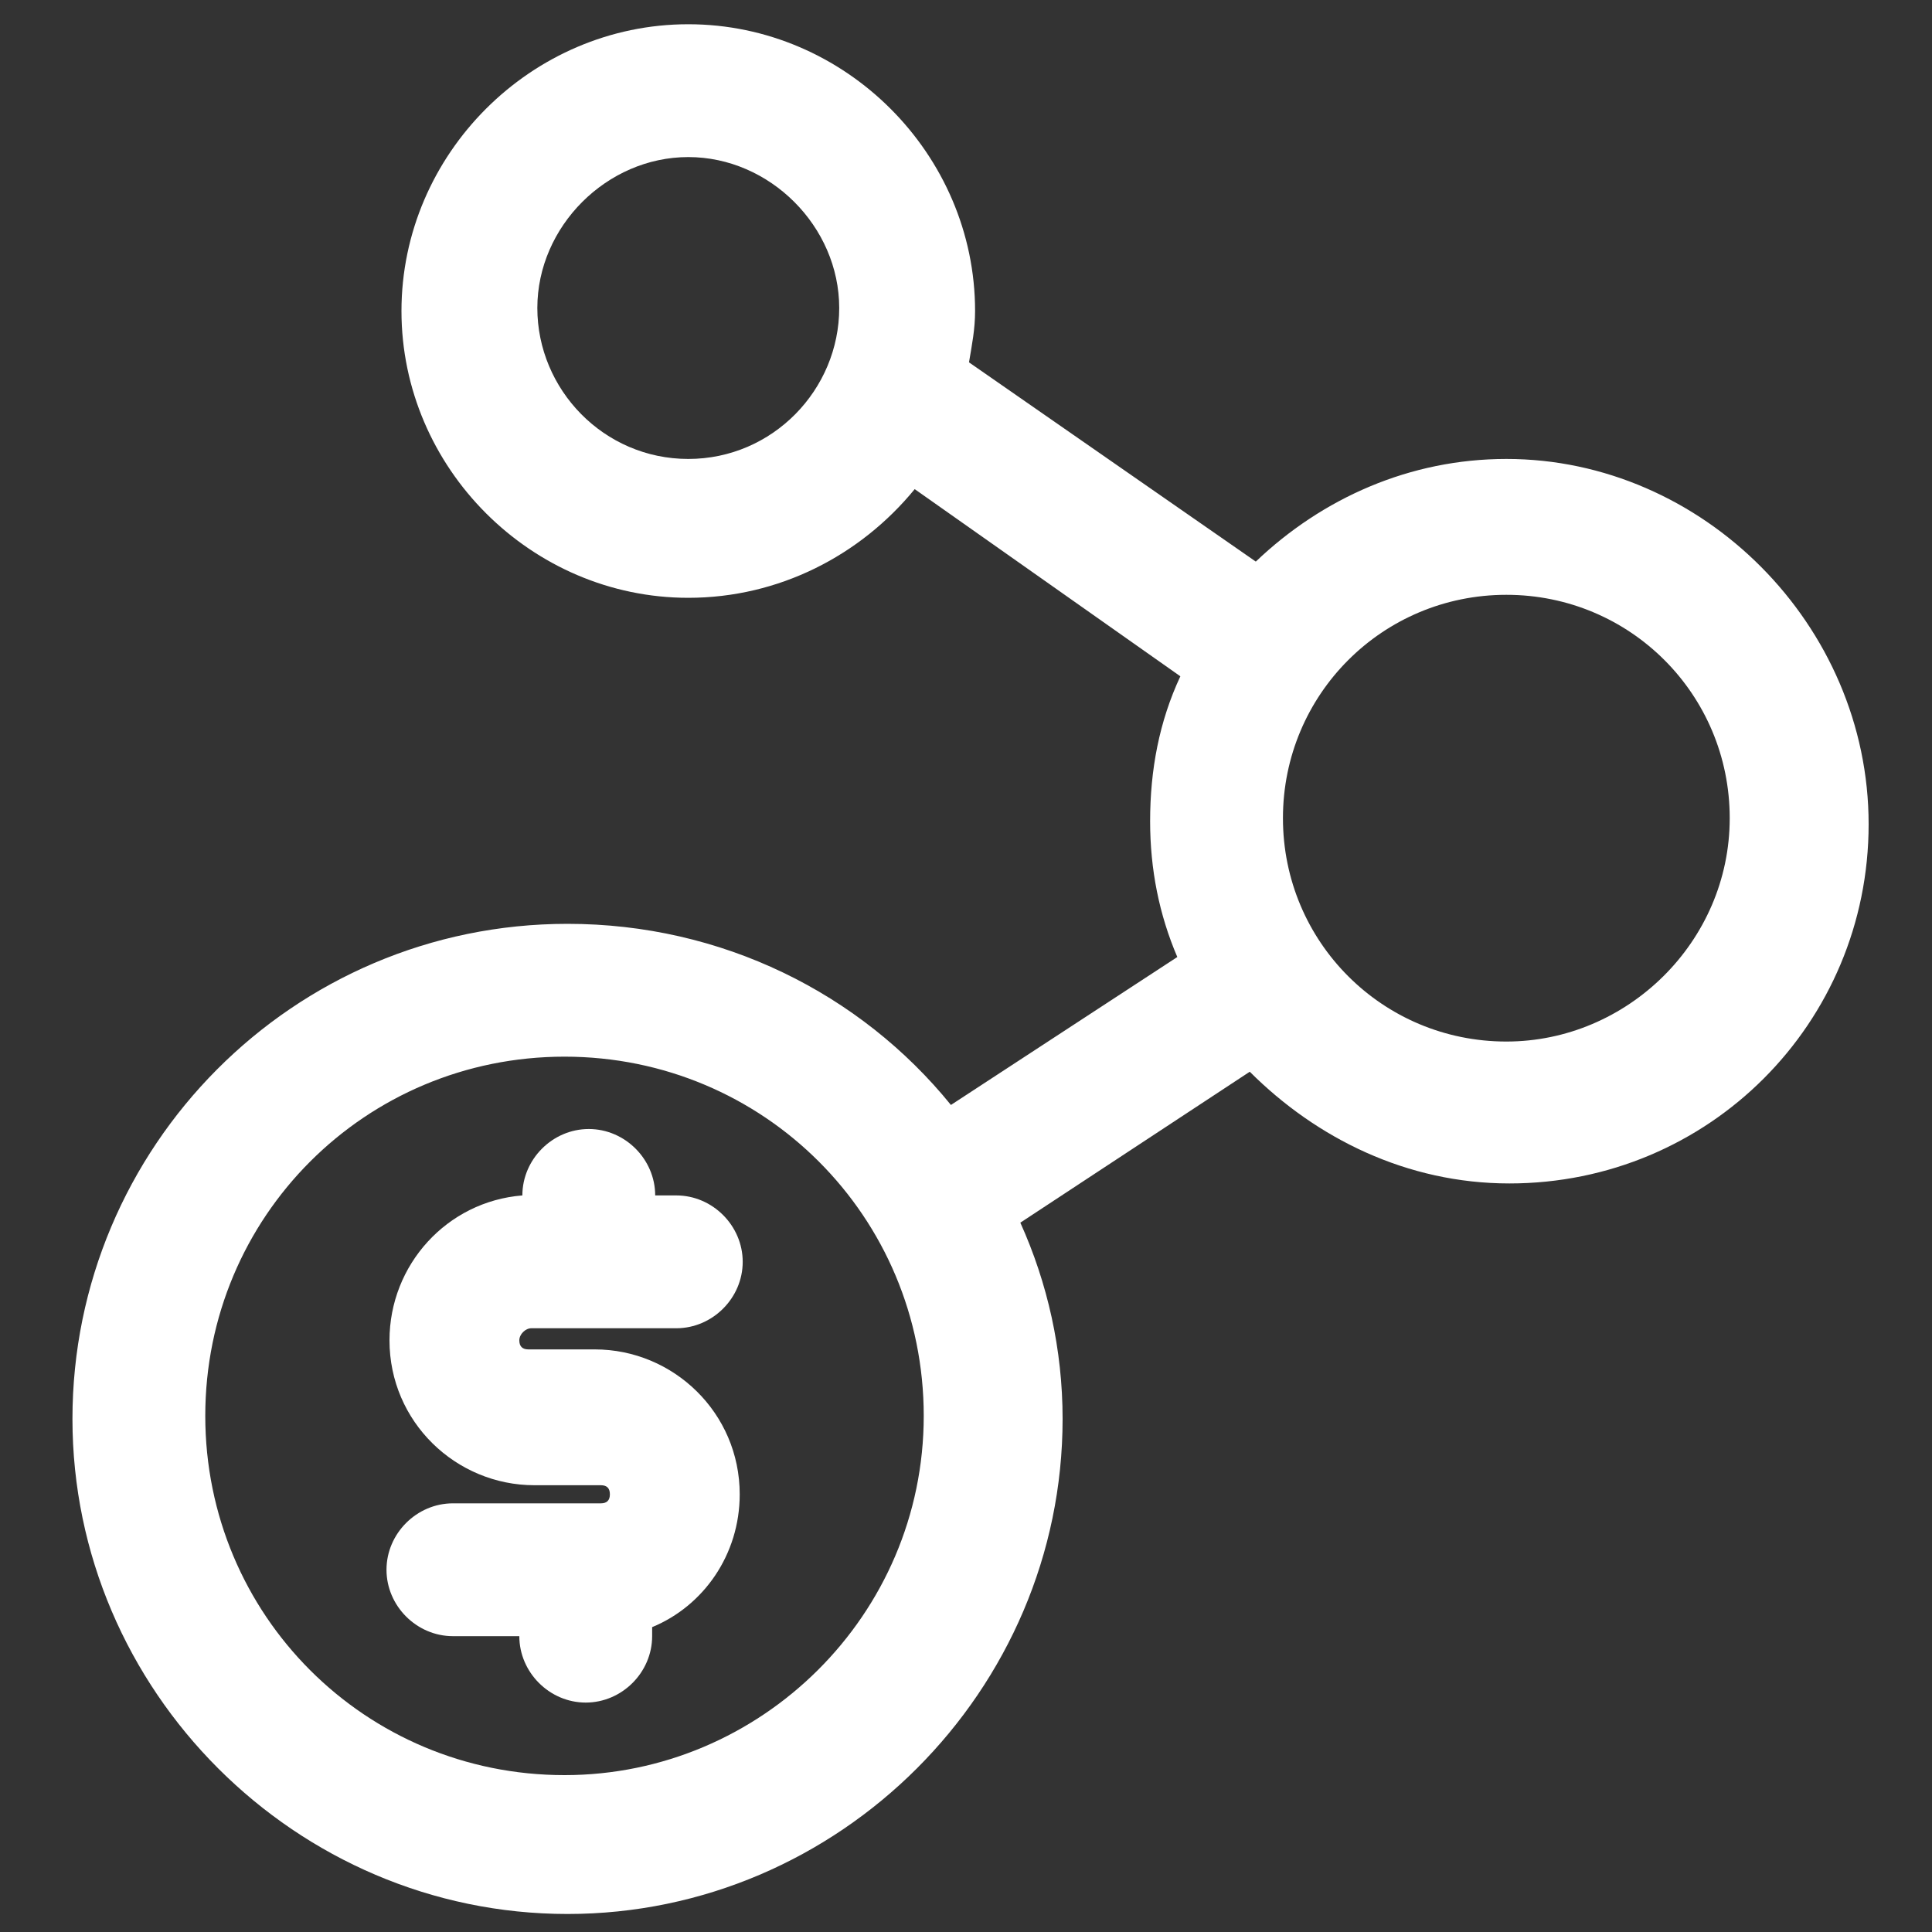
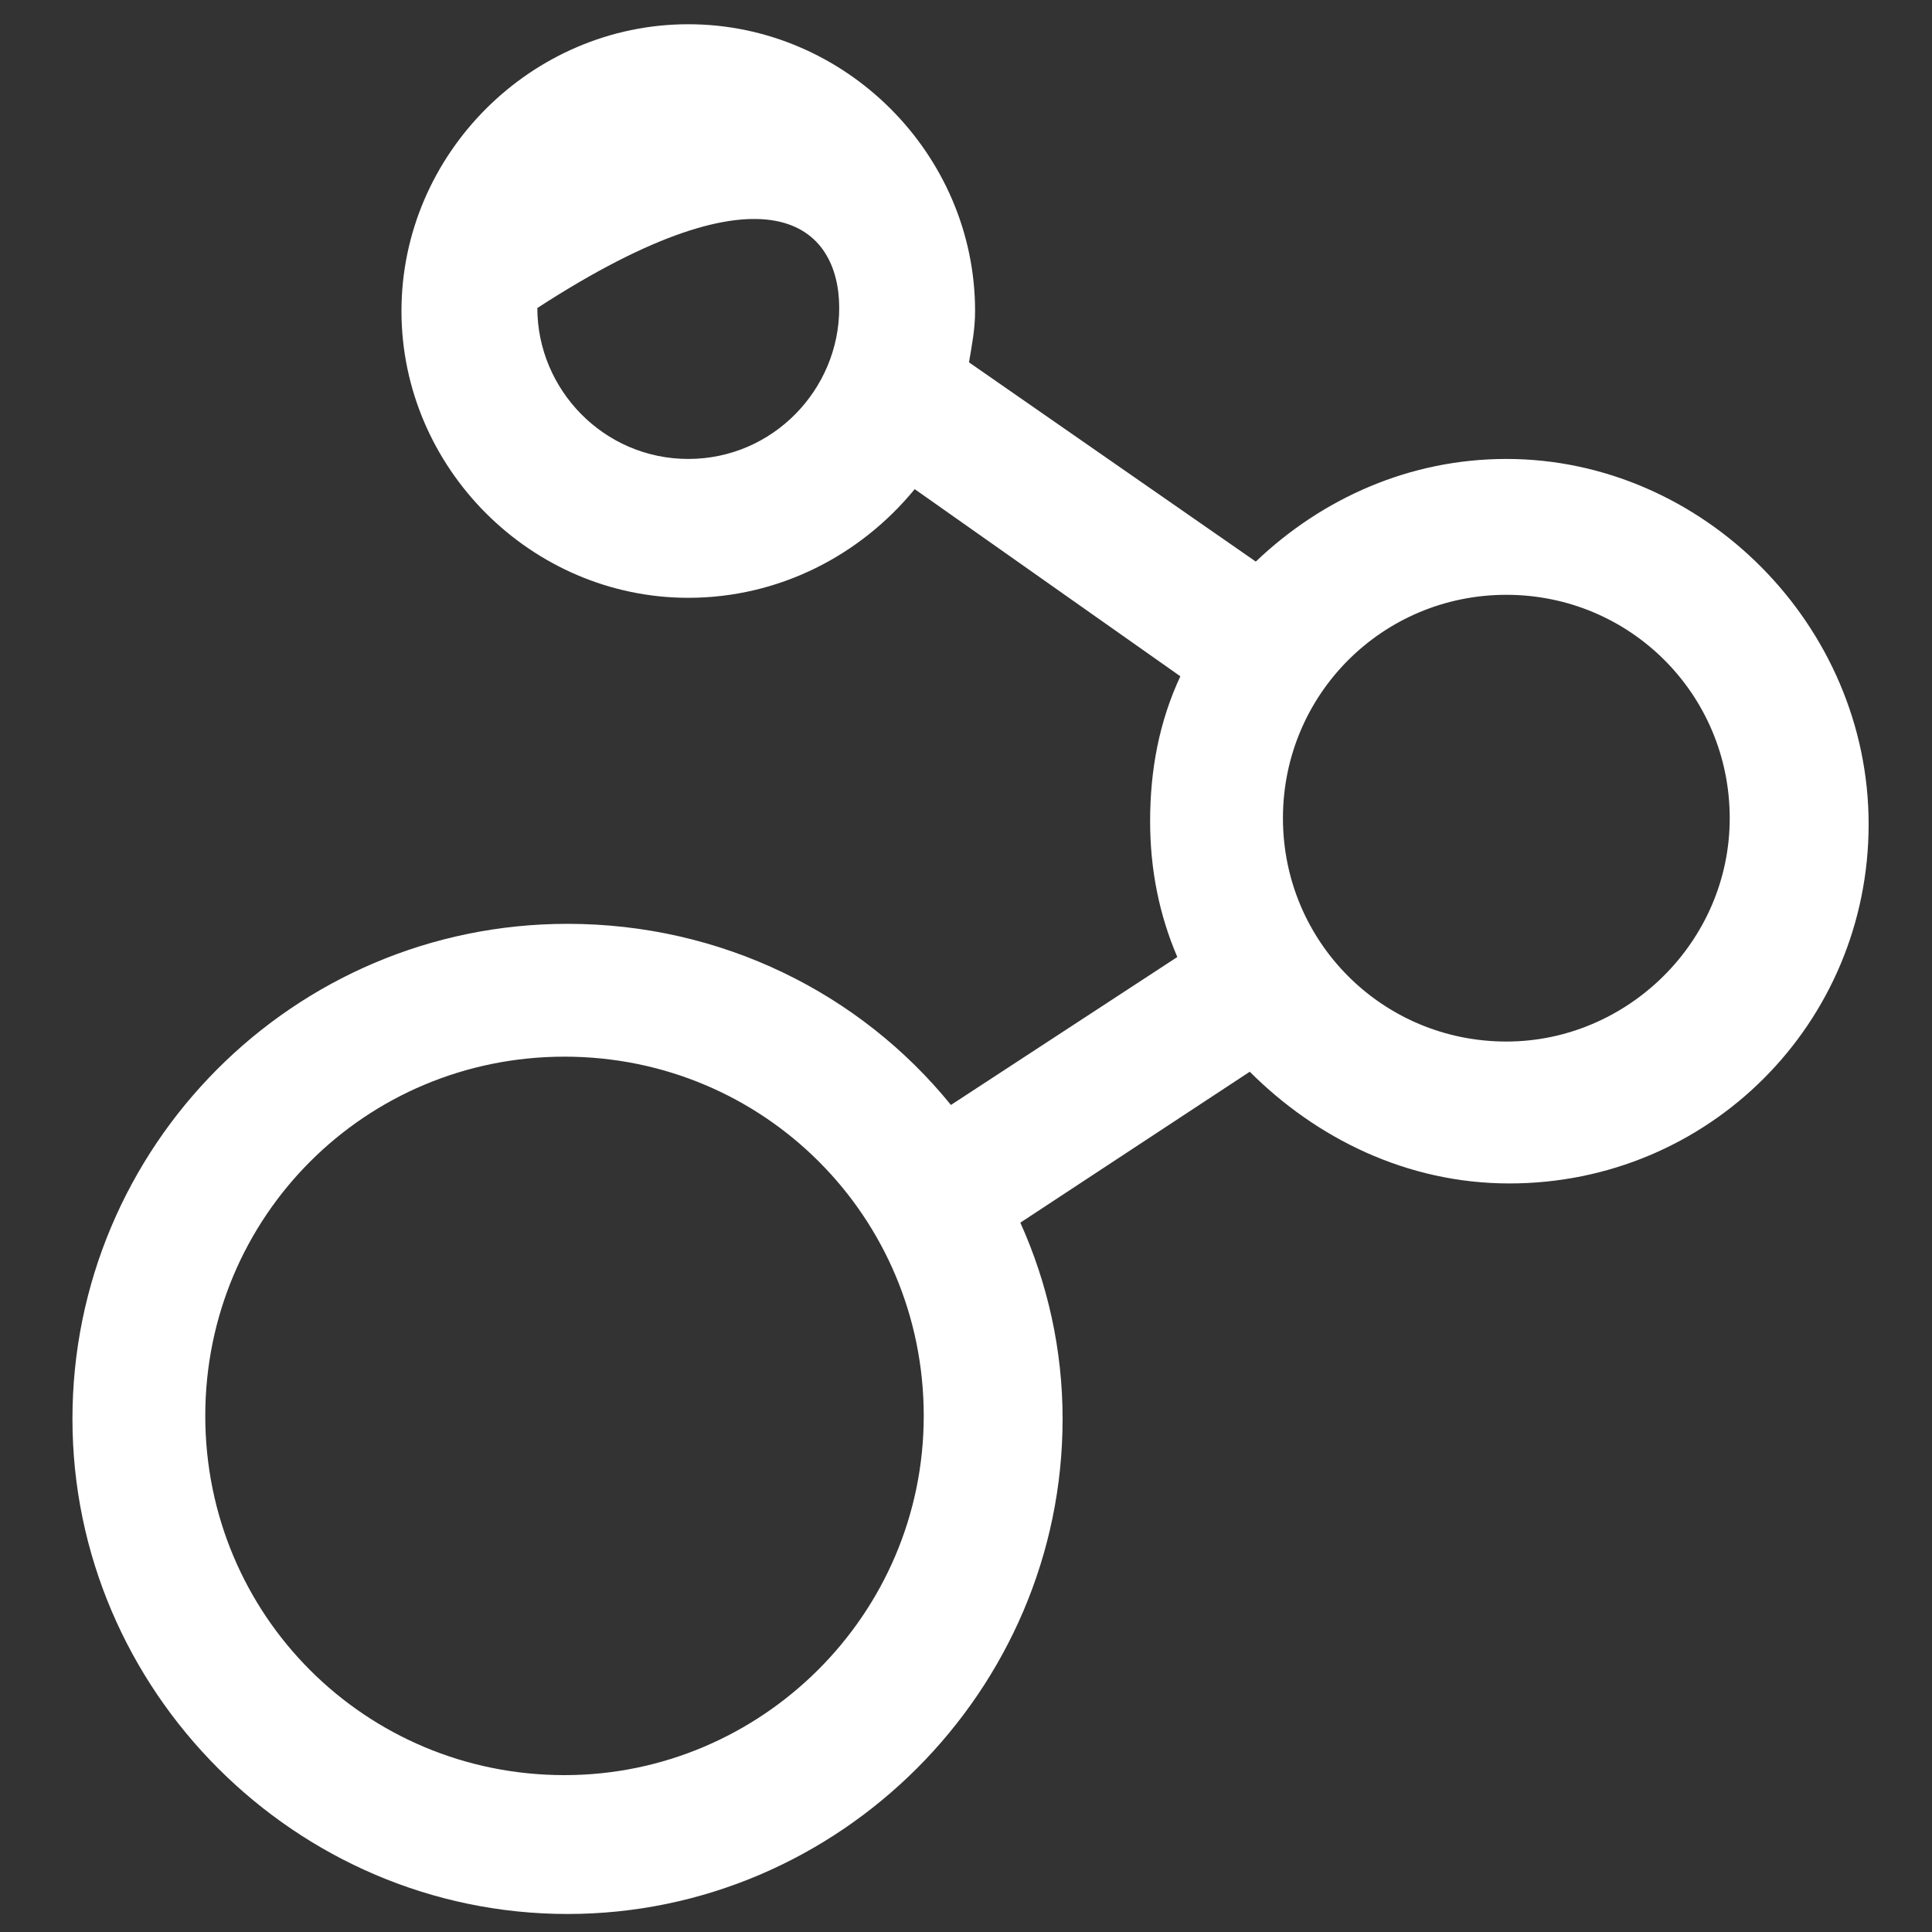
<svg xmlns="http://www.w3.org/2000/svg" width="40" height="40" viewBox="0 0 40 40" fill="none">
  <rect x="0" y="0" width="40" height="40" fill="#333333" stroke="none" />
-   <path d="M11.002 27.5H14.002C14.752 27.5 15.377 26.875 15.377 26.125C15.377 25.375 14.752 24.75 14.002 24.75H13.565C13.565 24 12.94 23.375 12.19 23.375C11.44 23.375 10.815 24 10.815 24.75C9.252 24.875 8.064 26.188 8.064 27.75C8.064 29.438 9.439 30.75 11.065 30.75H12.44C12.565 30.75 12.627 30.812 12.627 30.938C12.627 31.062 12.565 31.125 12.44 31.125H9.377C8.627 31.125 8.002 31.75 8.002 32.5C8.002 33.25 8.627 33.875 9.377 33.875H10.752C10.752 34.625 11.377 35.25 12.127 35.25C12.877 35.25 13.502 34.625 13.502 33.875V33.688C14.565 33.25 15.315 32.188 15.315 30.938C15.315 29.25 13.94 27.938 12.315 27.938H10.94C10.815 27.938 10.752 27.875 10.752 27.75C10.752 27.625 10.877 27.5 11.002 27.5Z" fill="white" />
-   <path d="M31.188 9.502C29.188 9.502 27.375 10.315 26 11.627L20.062 7.502C20.125 7.127 20.188 6.814 20.188 6.439C20.188 3.189 17.5 0.502 14.25 0.502C11 0.502 8.312 3.189 8.312 6.439C8.312 9.689 11 12.377 14.25 12.377C16.125 12.377 17.812 11.502 18.938 10.127L24.438 14.002C24 14.94 23.812 15.94 23.812 17.002C23.812 18.002 24 18.939 24.375 19.814L19.688 22.877C17.812 20.564 14.938 19.127 11.75 19.127C6.062 19.127 1.5 23.752 1.5 29.377C1.5 35.002 6.125 39.627 11.75 39.627C17.375 39.627 22 35.002 22 29.377C22 27.939 21.688 26.564 21.125 25.314L25.875 22.189C27.25 23.564 29.125 24.502 31.25 24.502C35.375 24.502 38.688 21.189 38.688 17.064C38.688 12.94 35.25 9.502 31.188 9.502ZM14.25 9.502C12.5 9.502 11.125 8.064 11.125 6.377C11.125 4.689 12.562 3.252 14.25 3.252C15.938 3.252 17.375 4.689 17.375 6.377C17.375 8.064 16 9.502 14.25 9.502ZM11.688 36.752C7.562 36.752 4.25 33.44 4.25 29.314C4.25 25.189 7.562 21.877 11.688 21.877C15.812 21.877 19.125 25.189 19.125 29.314C19.125 33.44 15.75 36.752 11.688 36.752ZM31.188 21.564C28.625 21.564 26.562 19.502 26.562 16.939C26.562 14.377 28.625 12.315 31.188 12.315C33.75 12.315 35.812 14.377 35.812 16.939C35.812 19.502 33.688 21.564 31.188 21.564Z" fill="white" />
+   <path d="M31.188 9.502C29.188 9.502 27.375 10.315 26 11.627L20.062 7.502C20.125 7.127 20.188 6.814 20.188 6.439C20.188 3.189 17.5 0.502 14.25 0.502C11 0.502 8.312 3.189 8.312 6.439C8.312 9.689 11 12.377 14.25 12.377C16.125 12.377 17.812 11.502 18.938 10.127L24.438 14.002C24 14.94 23.812 15.94 23.812 17.002C23.812 18.002 24 18.939 24.375 19.814L19.688 22.877C17.812 20.564 14.938 19.127 11.75 19.127C6.062 19.127 1.5 23.752 1.5 29.377C1.5 35.002 6.125 39.627 11.75 39.627C17.375 39.627 22 35.002 22 29.377C22 27.939 21.688 26.564 21.125 25.314L25.875 22.189C27.25 23.564 29.125 24.502 31.25 24.502C35.375 24.502 38.688 21.189 38.688 17.064C38.688 12.94 35.25 9.502 31.188 9.502ZM14.25 9.502C12.5 9.502 11.125 8.064 11.125 6.377C15.938 3.252 17.375 4.689 17.375 6.377C17.375 8.064 16 9.502 14.25 9.502ZM11.688 36.752C7.562 36.752 4.25 33.44 4.25 29.314C4.25 25.189 7.562 21.877 11.688 21.877C15.812 21.877 19.125 25.189 19.125 29.314C19.125 33.44 15.75 36.752 11.688 36.752ZM31.188 21.564C28.625 21.564 26.562 19.502 26.562 16.939C26.562 14.377 28.625 12.315 31.188 12.315C33.75 12.315 35.812 14.377 35.812 16.939C35.812 19.502 33.688 21.564 31.188 21.564Z" fill="white" />
</svg>